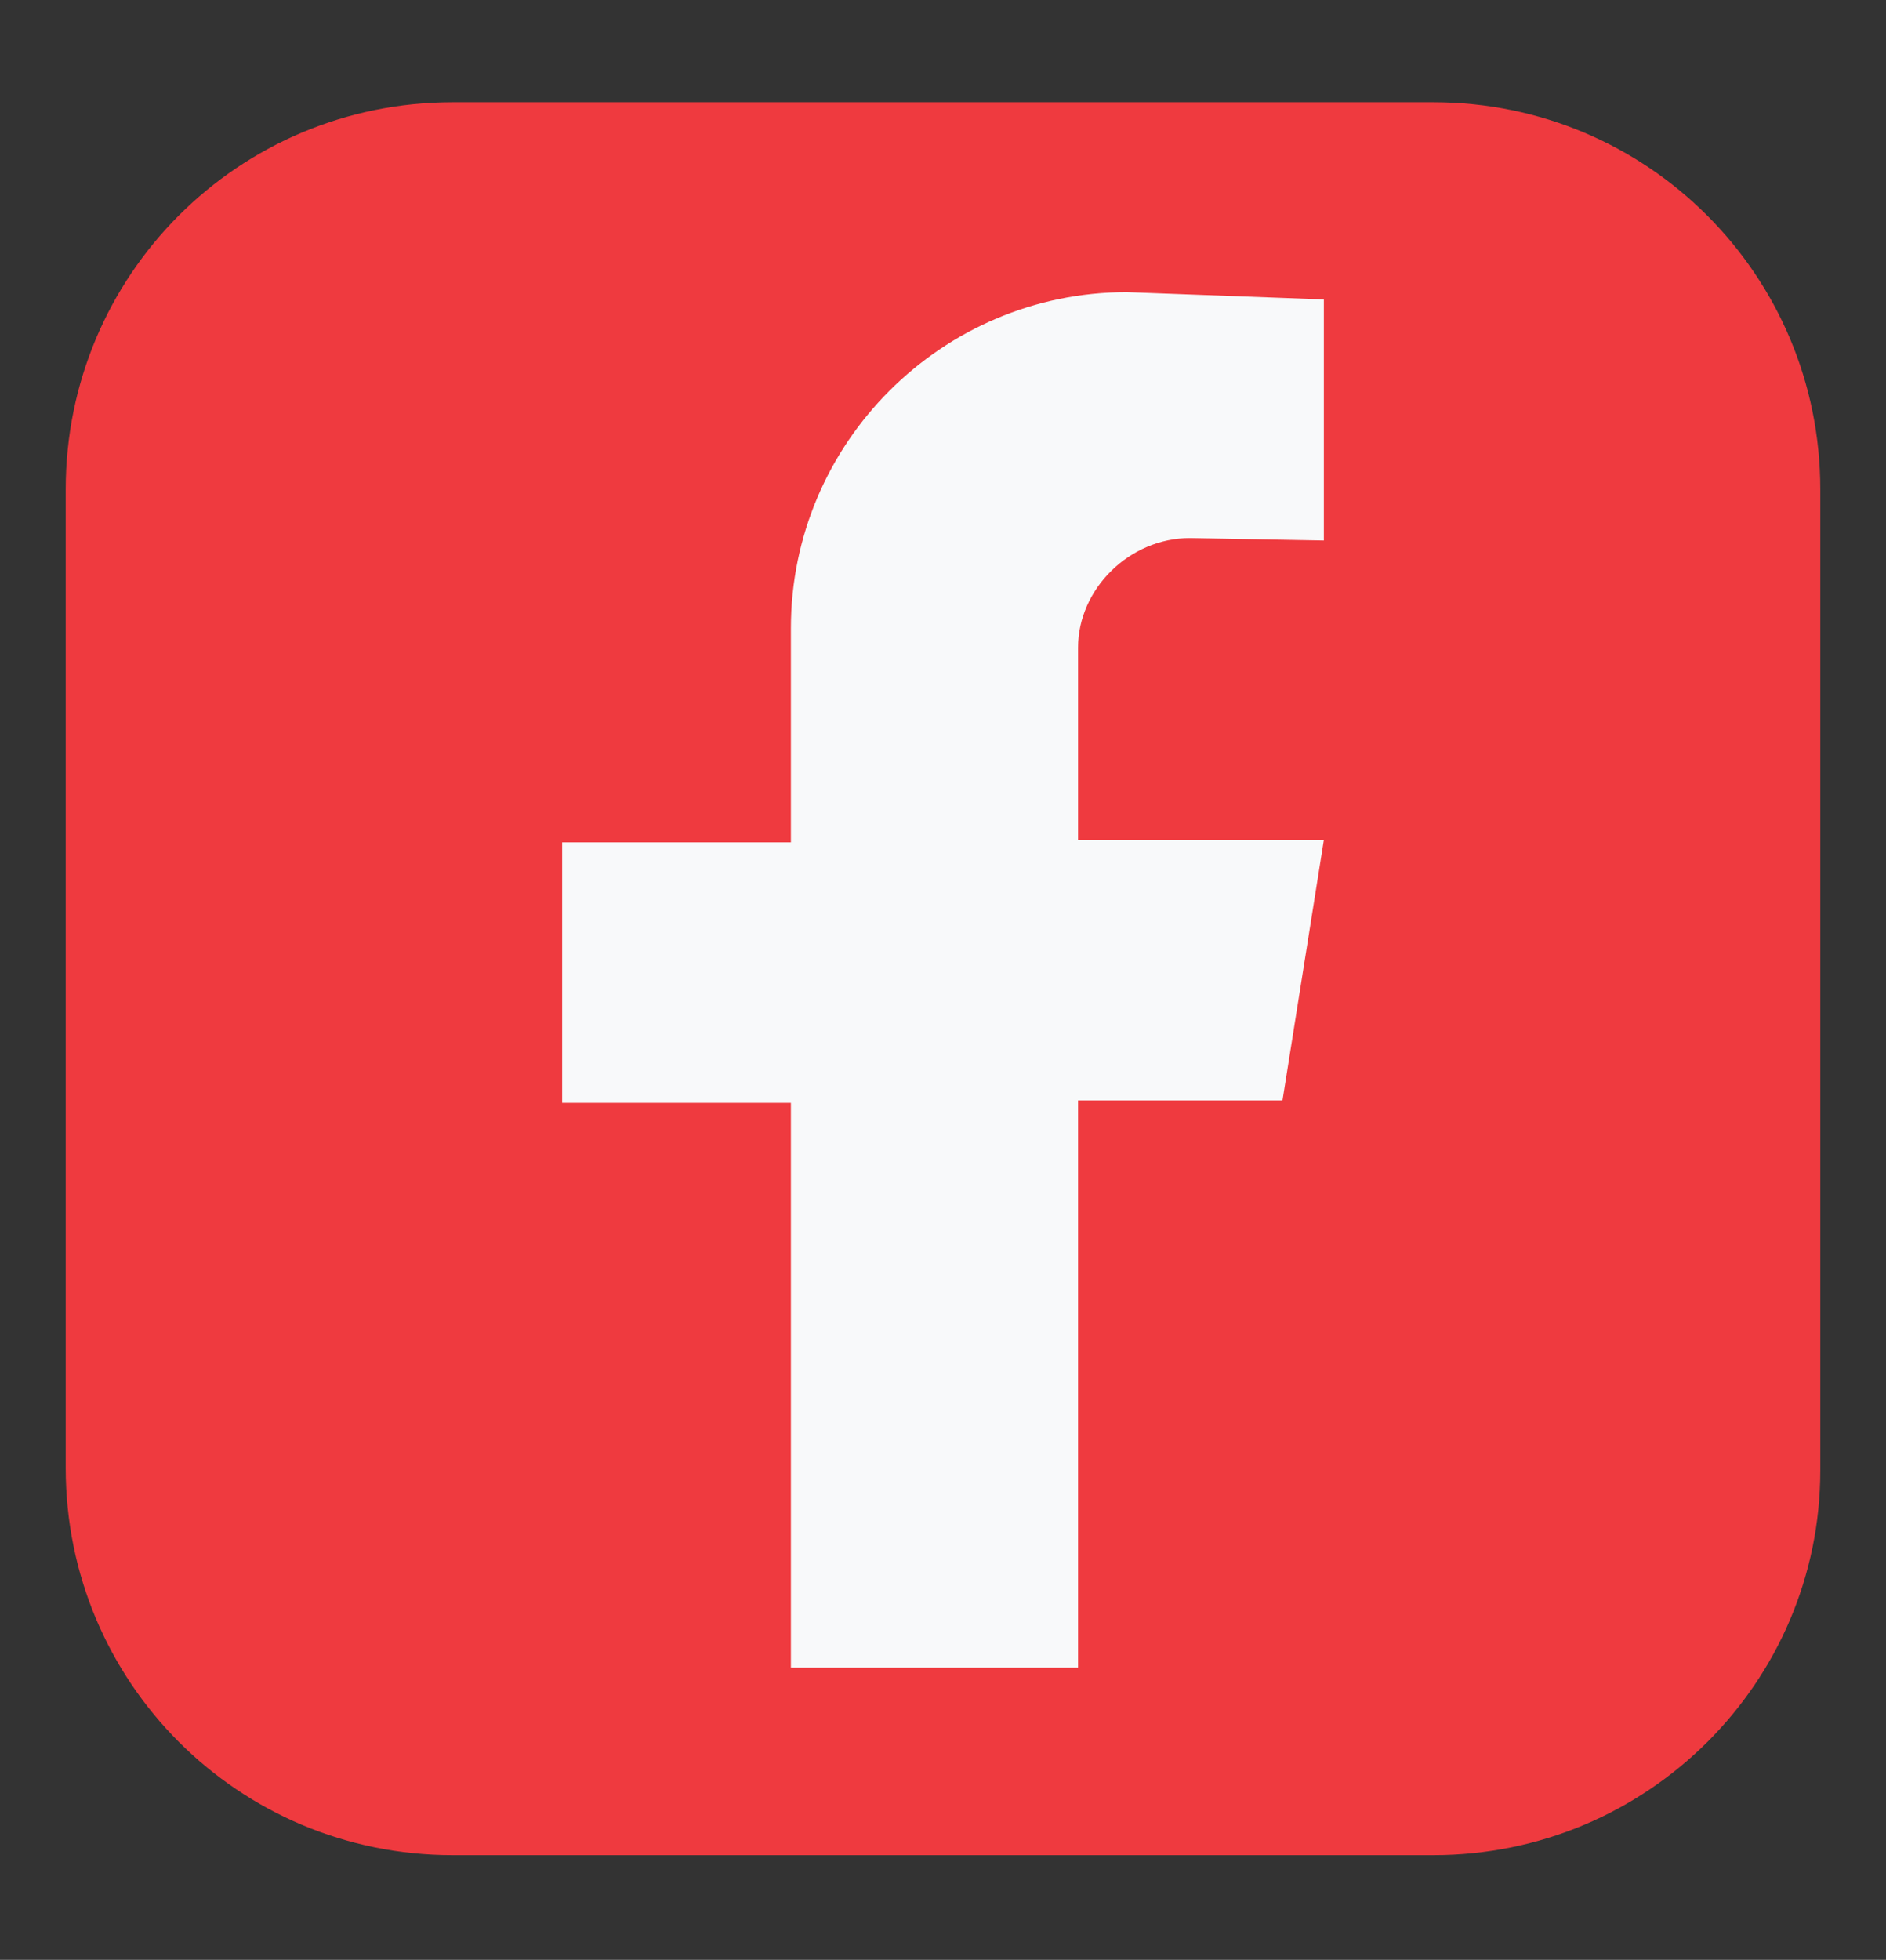
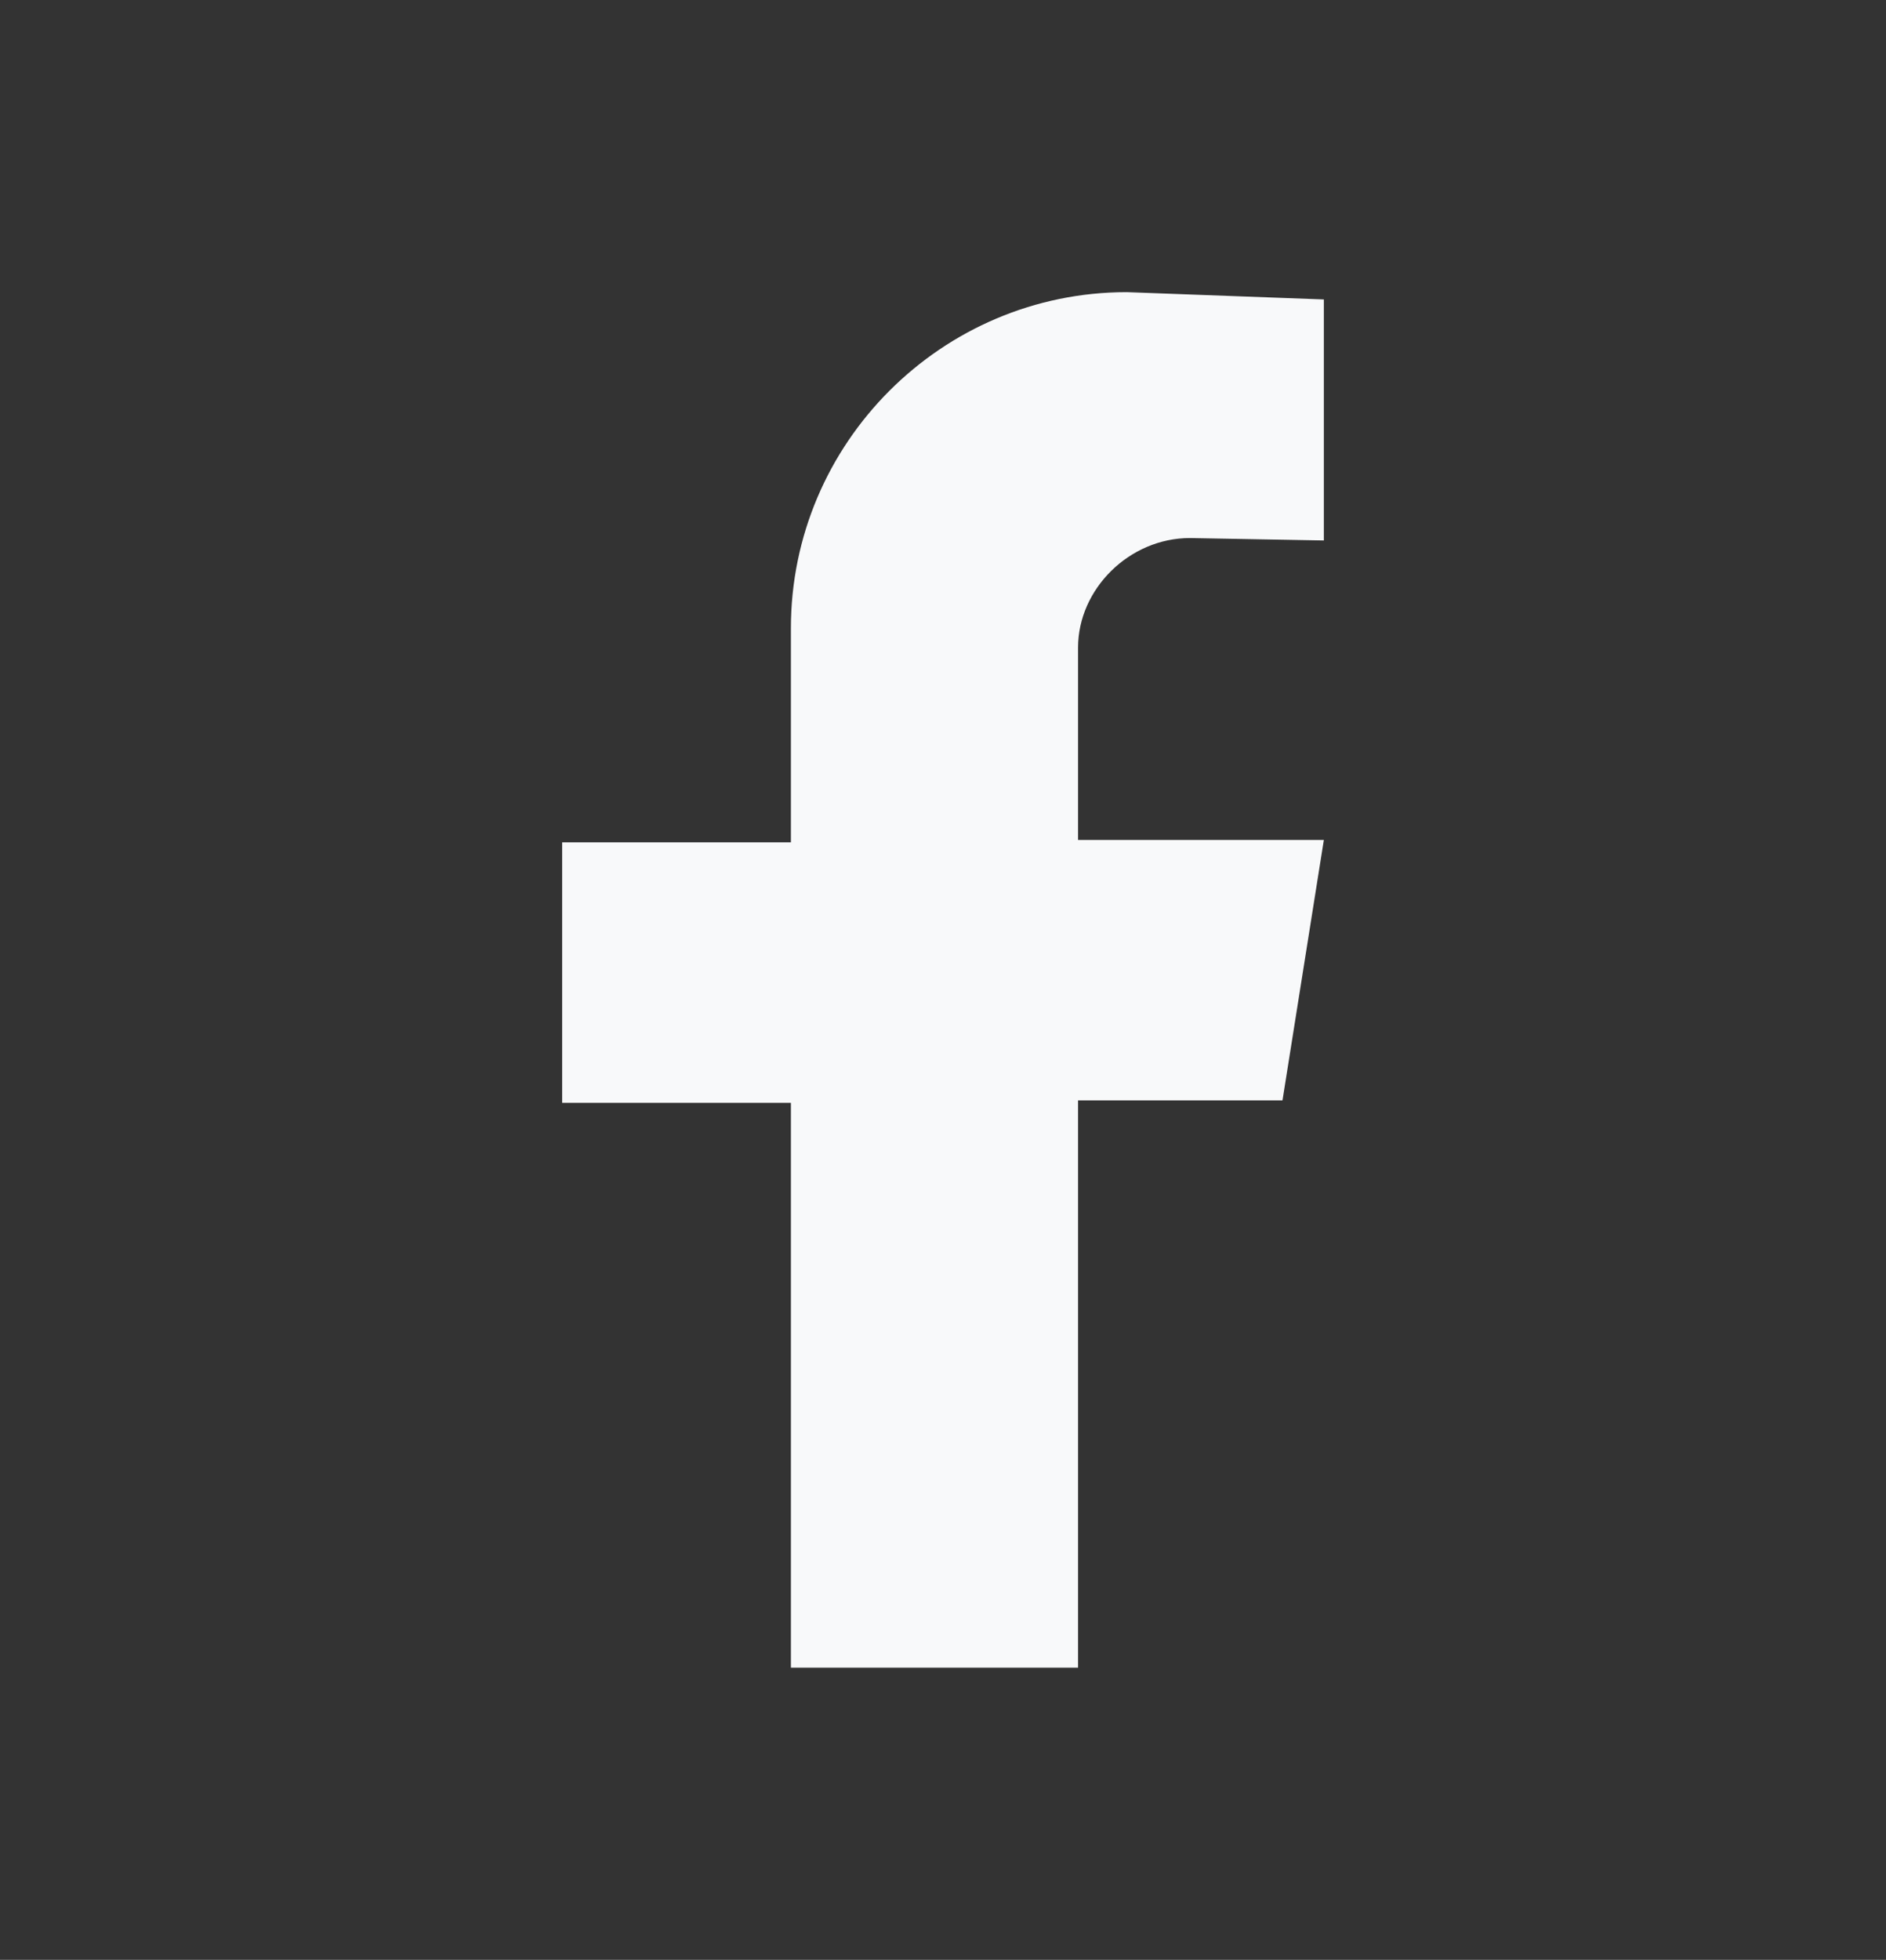
<svg xmlns="http://www.w3.org/2000/svg" version="1.1" id="Layer_1" x="0px" y="0px" viewBox="0 0 77.5 80.5" style="enable-background:new 0 0 77.5 80.5;" xml:space="preserve">
  <rect x="0" y="0" width="77.5" height="80.5" fill="#333333" stroke="none" />
  <style type="text/css">
	.st0{fill:#EF3A3F;}
	.st1{fill:#F8F9FA;}
</style>
  <g>
-     <path class="st0" d="M58.9,76.2H18.6c-8.8,0-15.9-7.1-15.9-15.9V20.1c0-8.8,7.1-15.9,15.9-15.9h40.3c8.8,0,15.9,7.1,15.9,15.9v40.3   C74.8,69.1,67.7,76.2,58.9,76.2z" />
    <g>
      <path class="st1" d="M48.9,22.1l5.5,0.1v-9.9L46.3,12c-7.6,0-13.8,6.2-13.8,13.8v8.8h-9.4v10.7h9.4v23.2h11.8V45.2h8.4l1.7-10.7    H44.3v-7.9C44.3,24.2,46.4,22.1,48.9,22.1z" />
    </g>
  </g>
</svg>